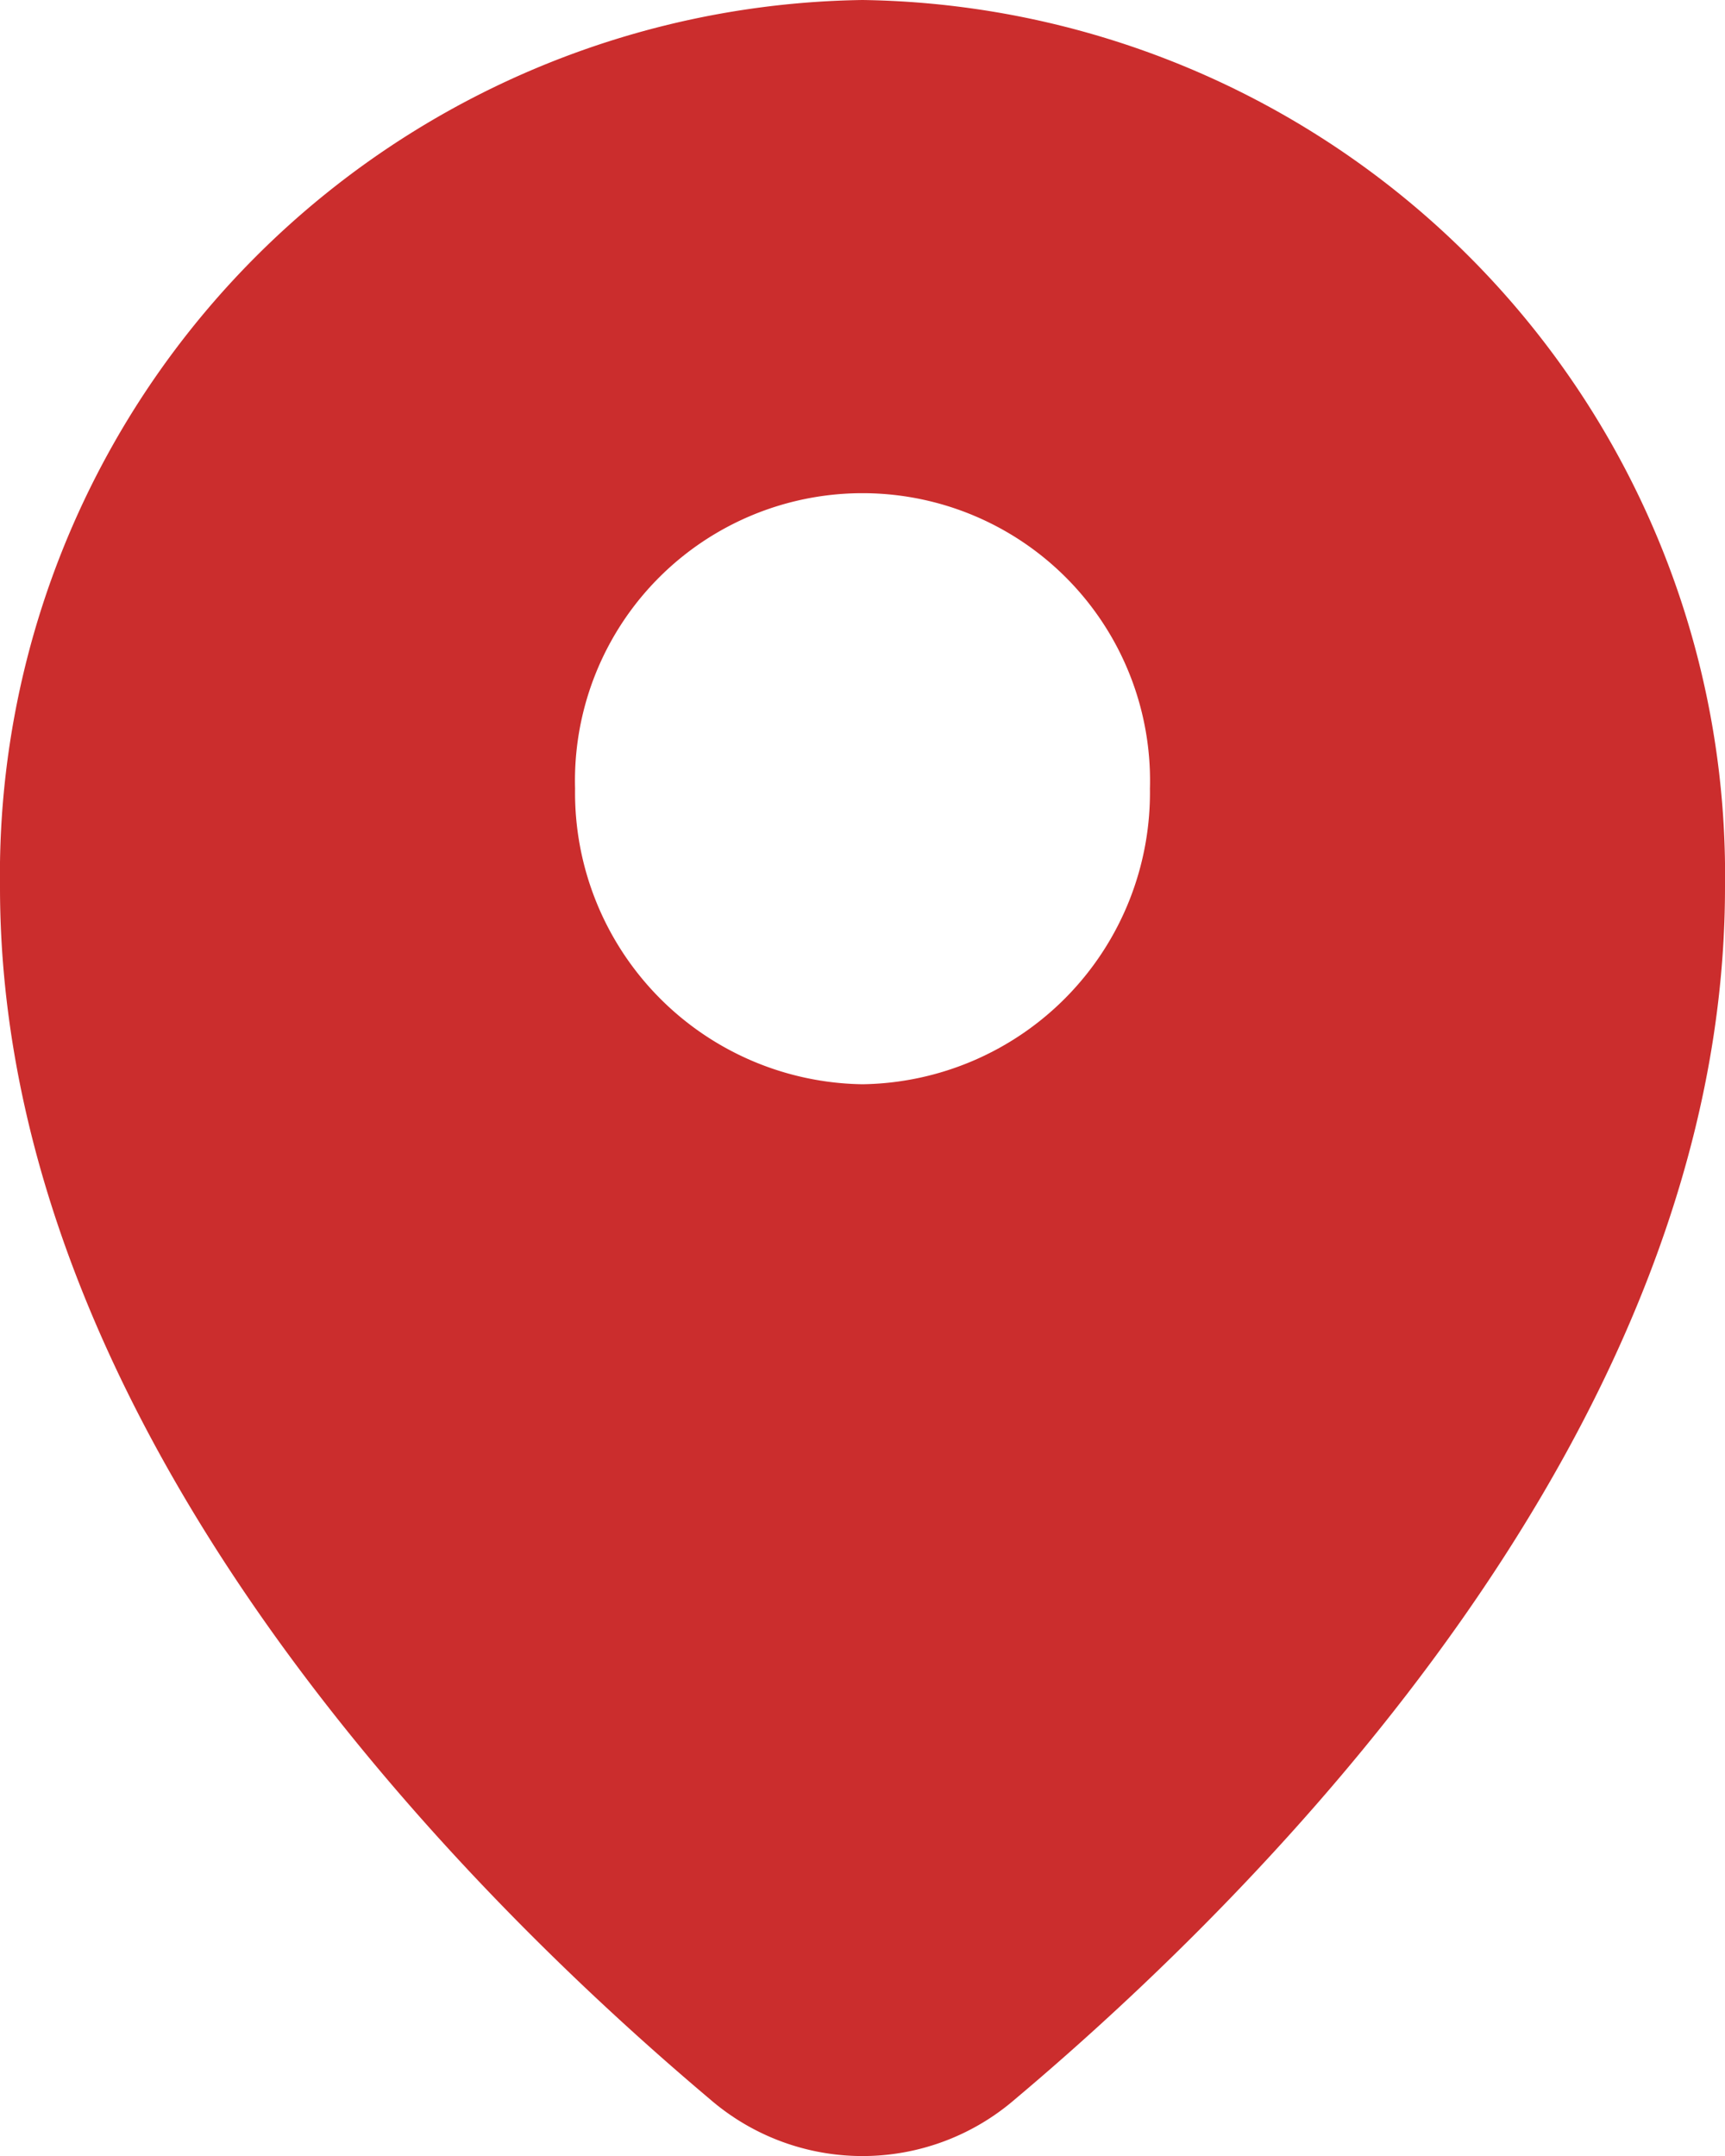
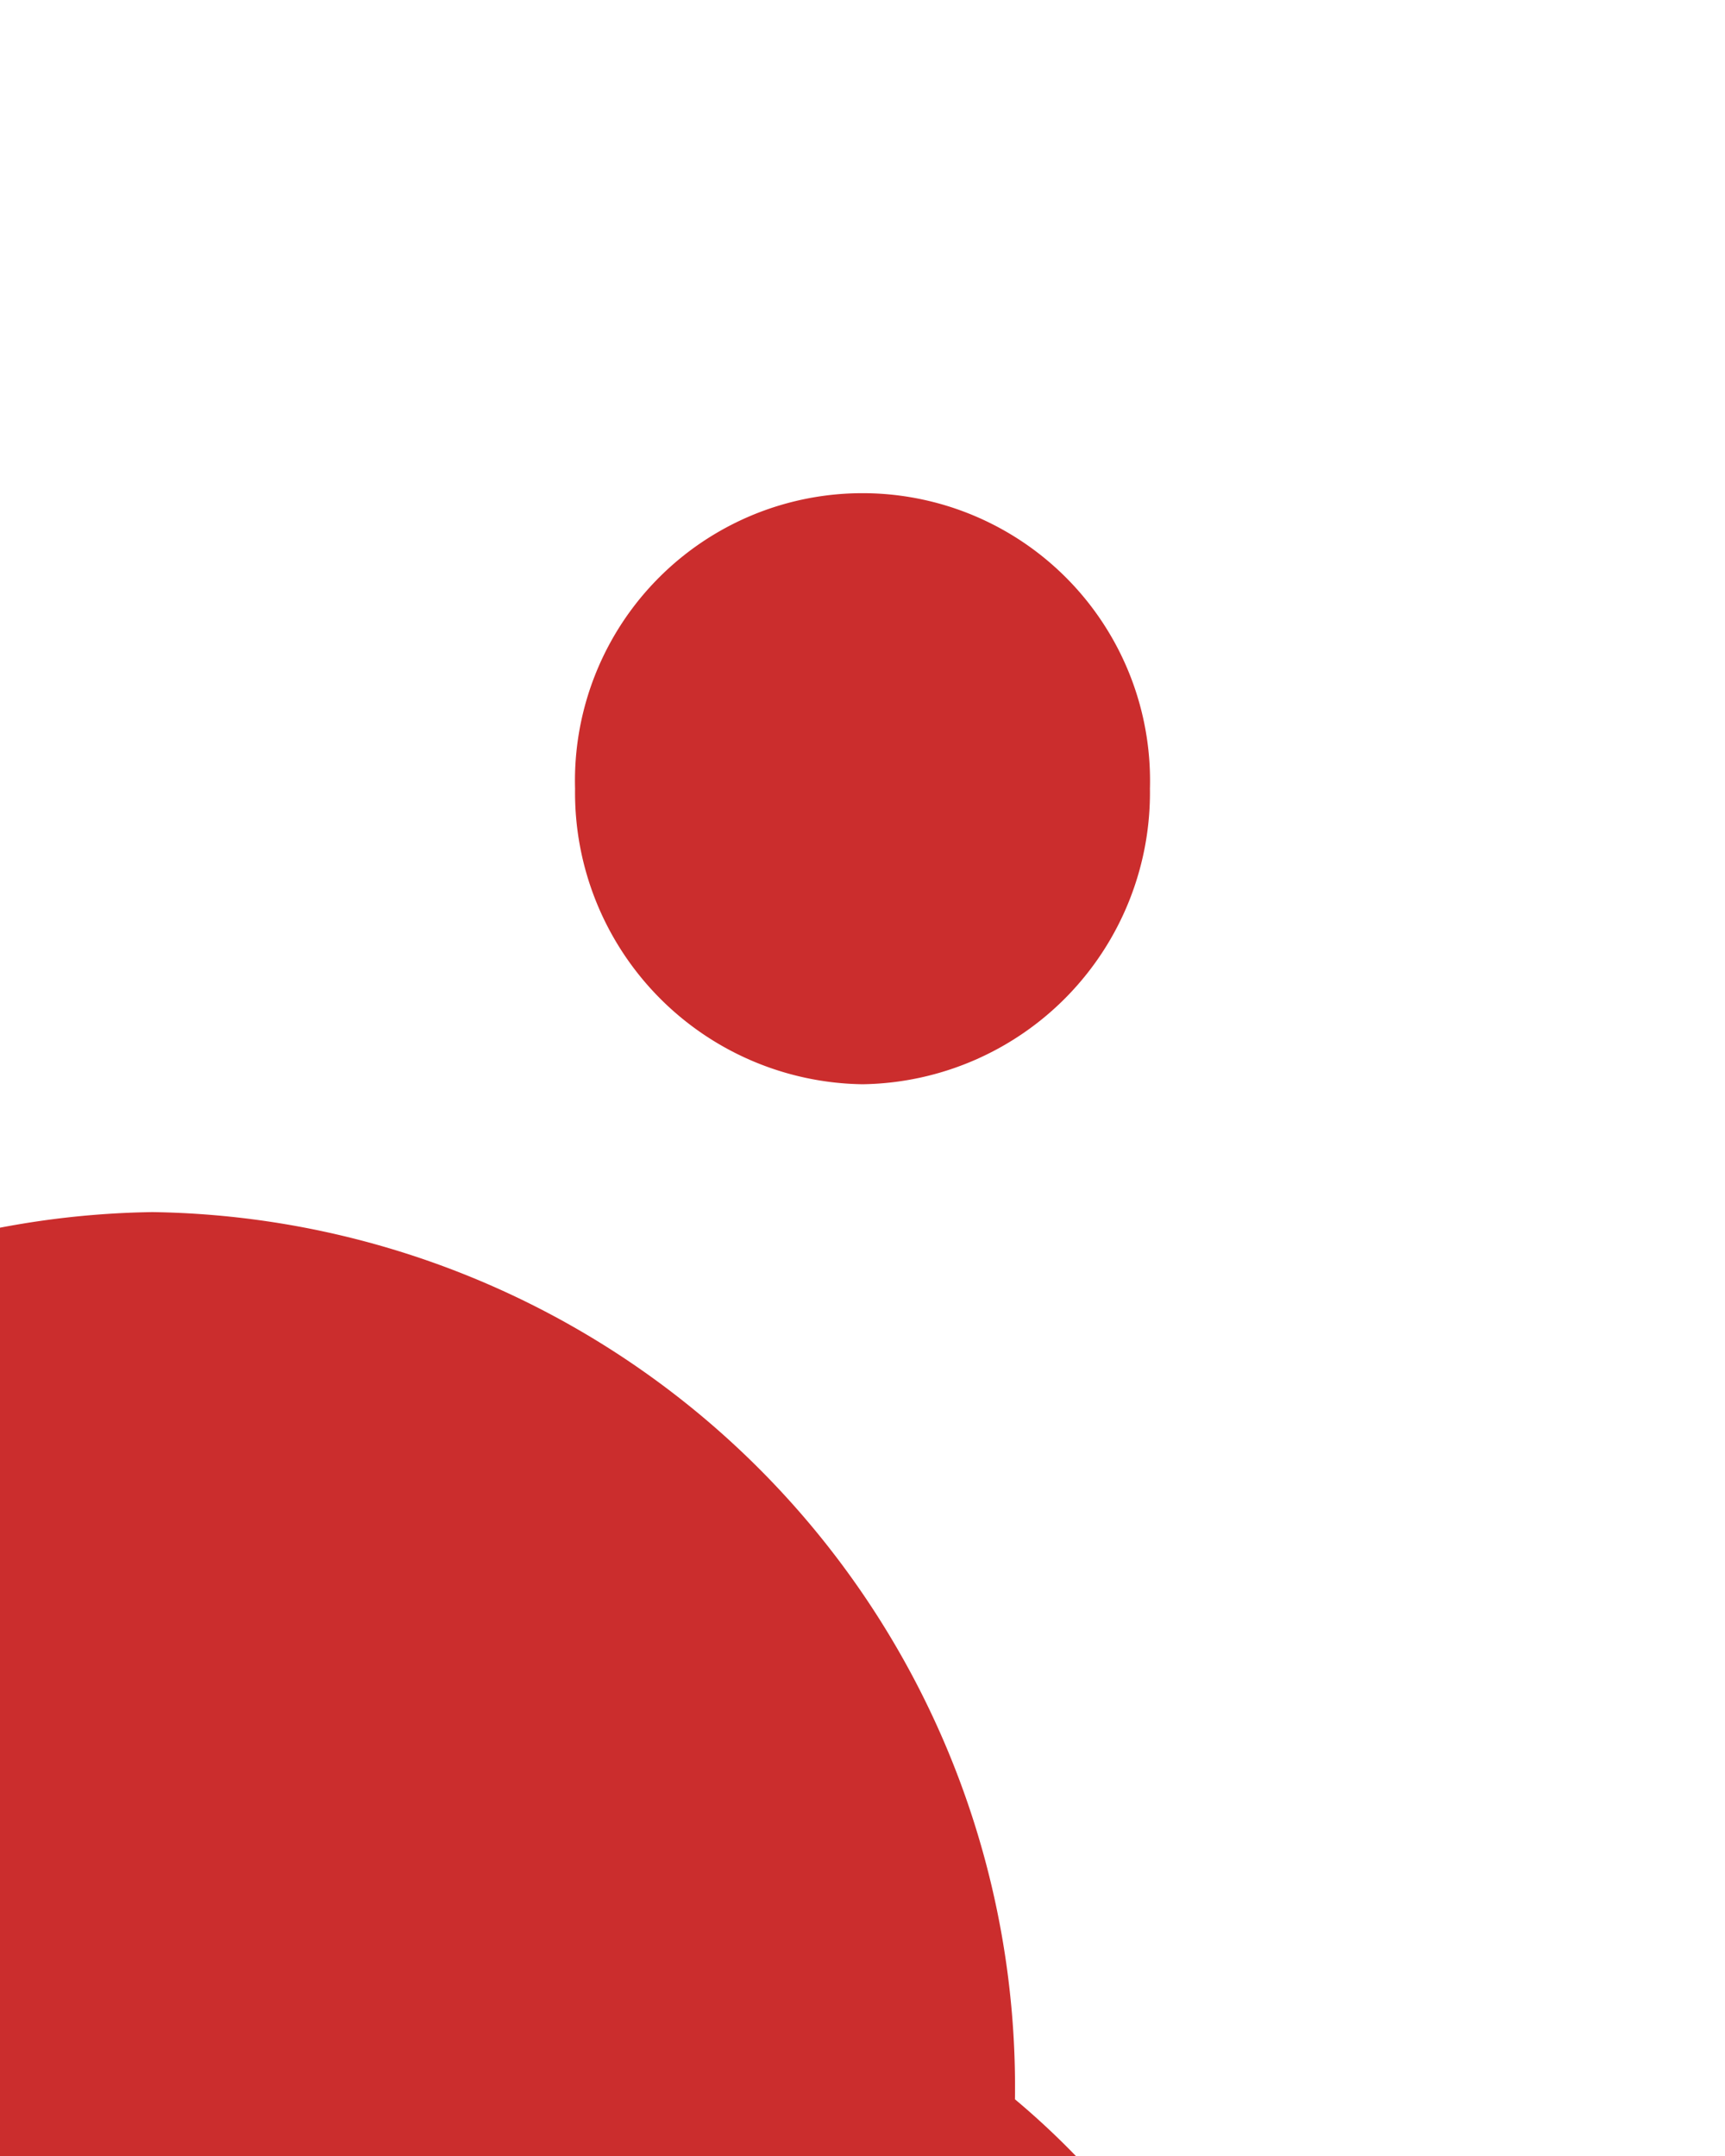
<svg xmlns="http://www.w3.org/2000/svg" width="16" height="20" viewBox="0 0 16 20">
-   <path id="ico-location" d="M10.653,19.474c2.3-1.936,6.586-6.223,6.586-11.244a8.117,8.117,0,0,0-8-8.23,8.117,8.117,0,0,0-8,8.23c0,5.021,4.29,9.308,6.586,11.244A2.162,2.162,0,0,0,10.653,19.474ZM9.239,10.058a2.705,2.705,0,0,0,2.666-2.743,2.667,2.667,0,1,0-5.332,0A2.705,2.705,0,0,0,9.239,10.058Z" transform="translate(-1.239)" fill="#cb2d2d" fill-rule="evenodd" />
+   <path id="ico-location" d="M10.653,19.474a8.117,8.117,0,0,0-8-8.23,8.117,8.117,0,0,0-8,8.23c0,5.021,4.29,9.308,6.586,11.244A2.162,2.162,0,0,0,10.653,19.474ZM9.239,10.058a2.705,2.705,0,0,0,2.666-2.743,2.667,2.667,0,1,0-5.332,0A2.705,2.705,0,0,0,9.239,10.058Z" transform="translate(-1.239)" fill="#cb2d2d" fill-rule="evenodd" />
</svg>